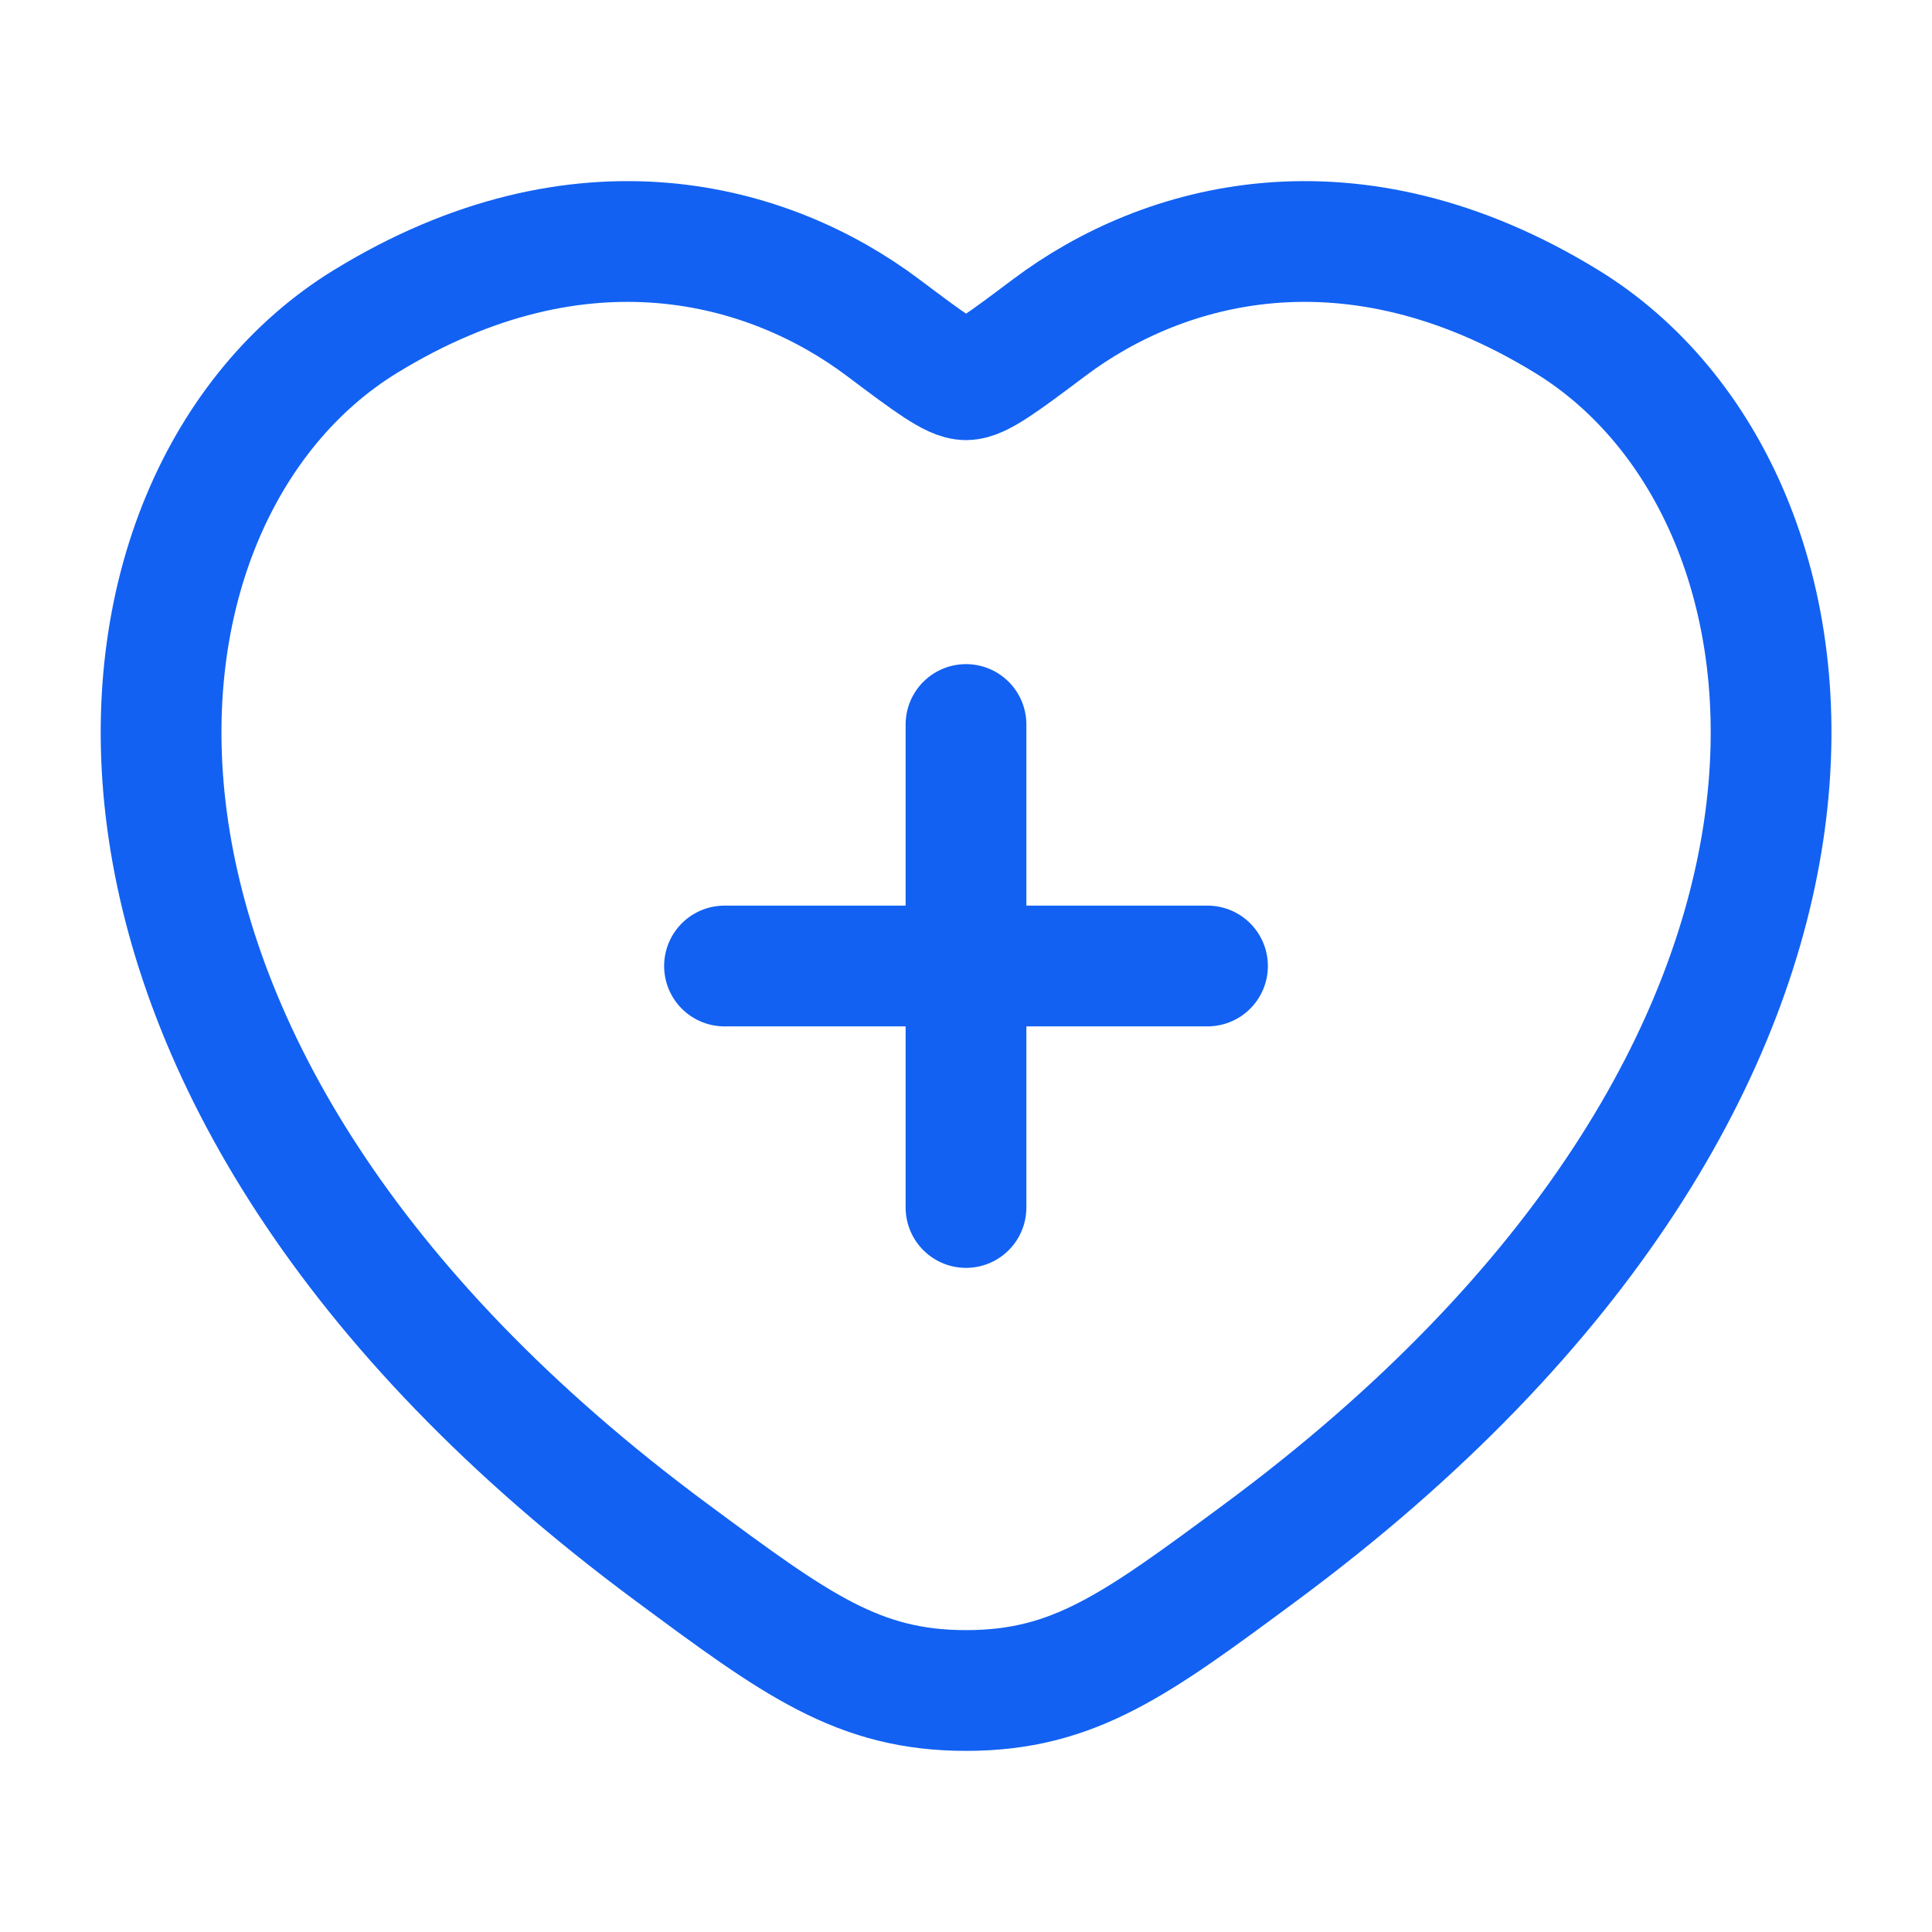
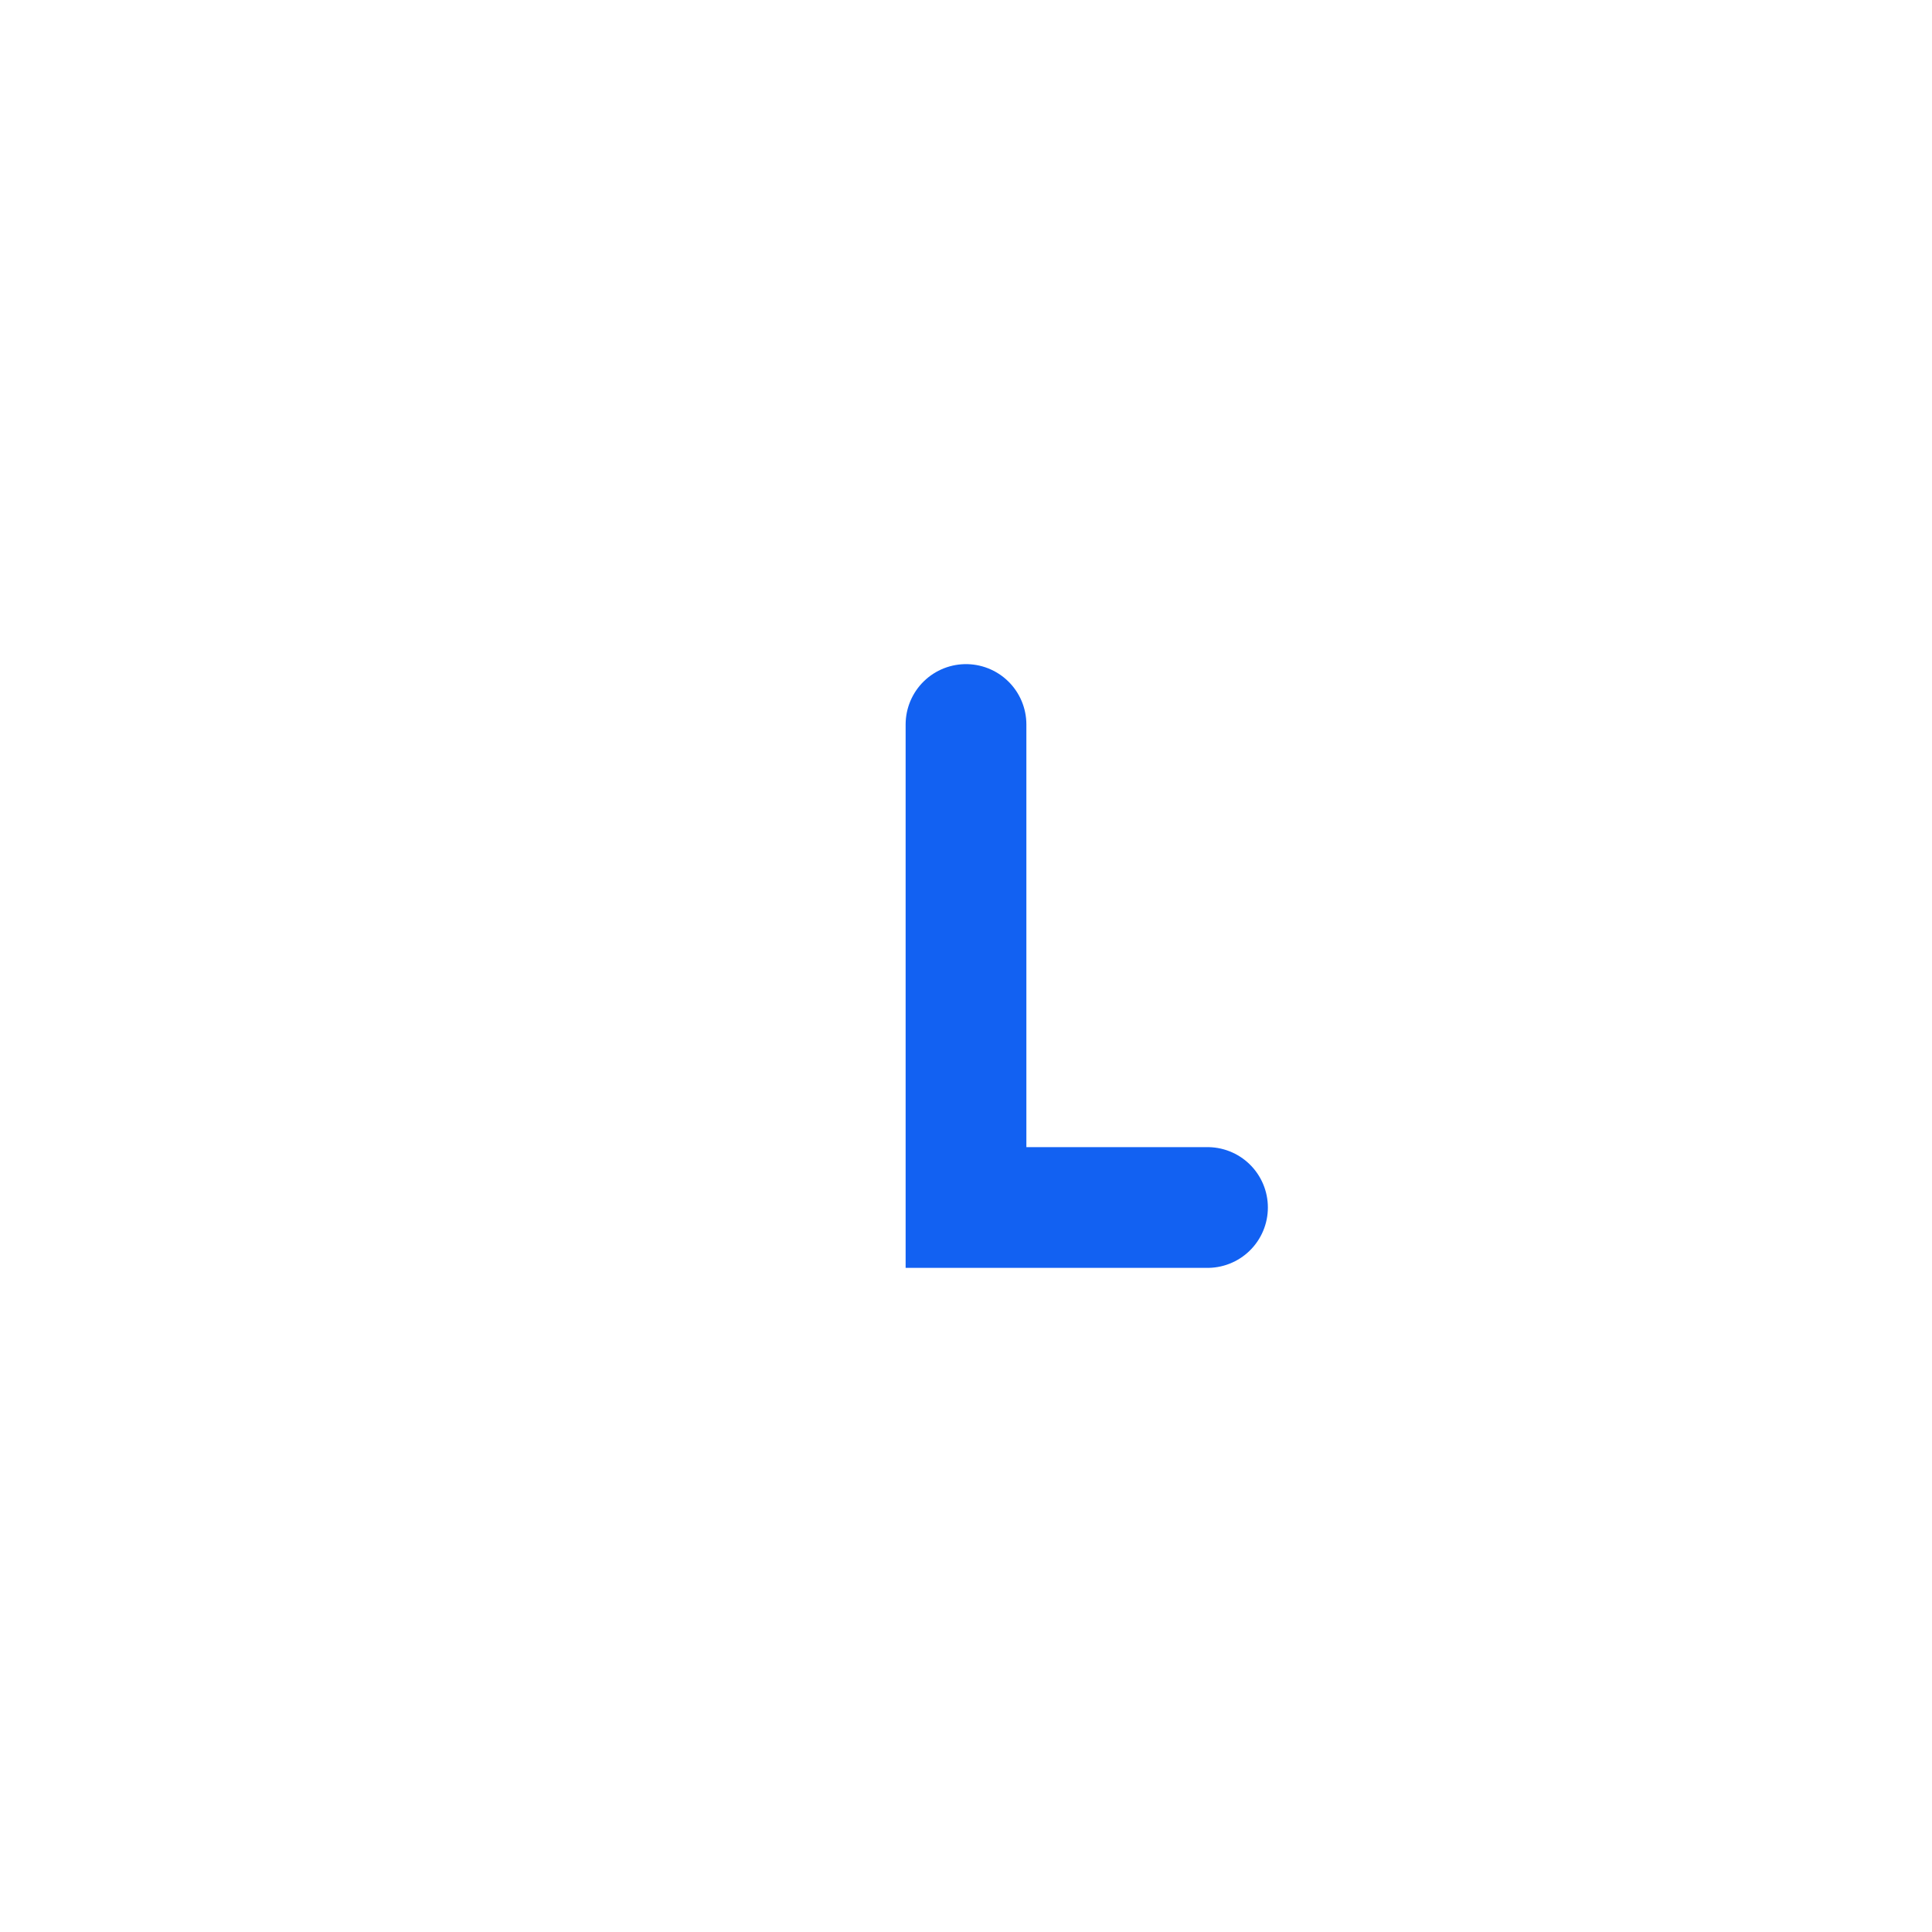
<svg xmlns="http://www.w3.org/2000/svg" width="32" height="32" viewBox="0 0 32 32" fill="none">
-   <path d="M25.951 5.326C22.376 3.132 19.255 4.016 17.381 5.424C16.612 6.001 16.227 6.29 16.001 6.29C15.775 6.29 15.391 6.001 14.622 5.424C12.748 4.016 9.627 3.132 6.051 5.326C1.359 8.204 0.297 17.7 11.121 25.711C13.182 27.237 14.213 28 16.001 28C17.79 28 18.82 27.237 20.882 25.711C31.706 17.7 30.644 8.204 25.951 5.326Z" stroke="#1261F2" stroke-width="2" stroke-linecap="round" />
-   <path d="M16 12V20M12 16H20" stroke="#1261F2" stroke-width="2" stroke-linecap="round" />
+   <path d="M16 12V20H20" stroke="#1261F2" stroke-width="2" stroke-linecap="round" />
</svg>